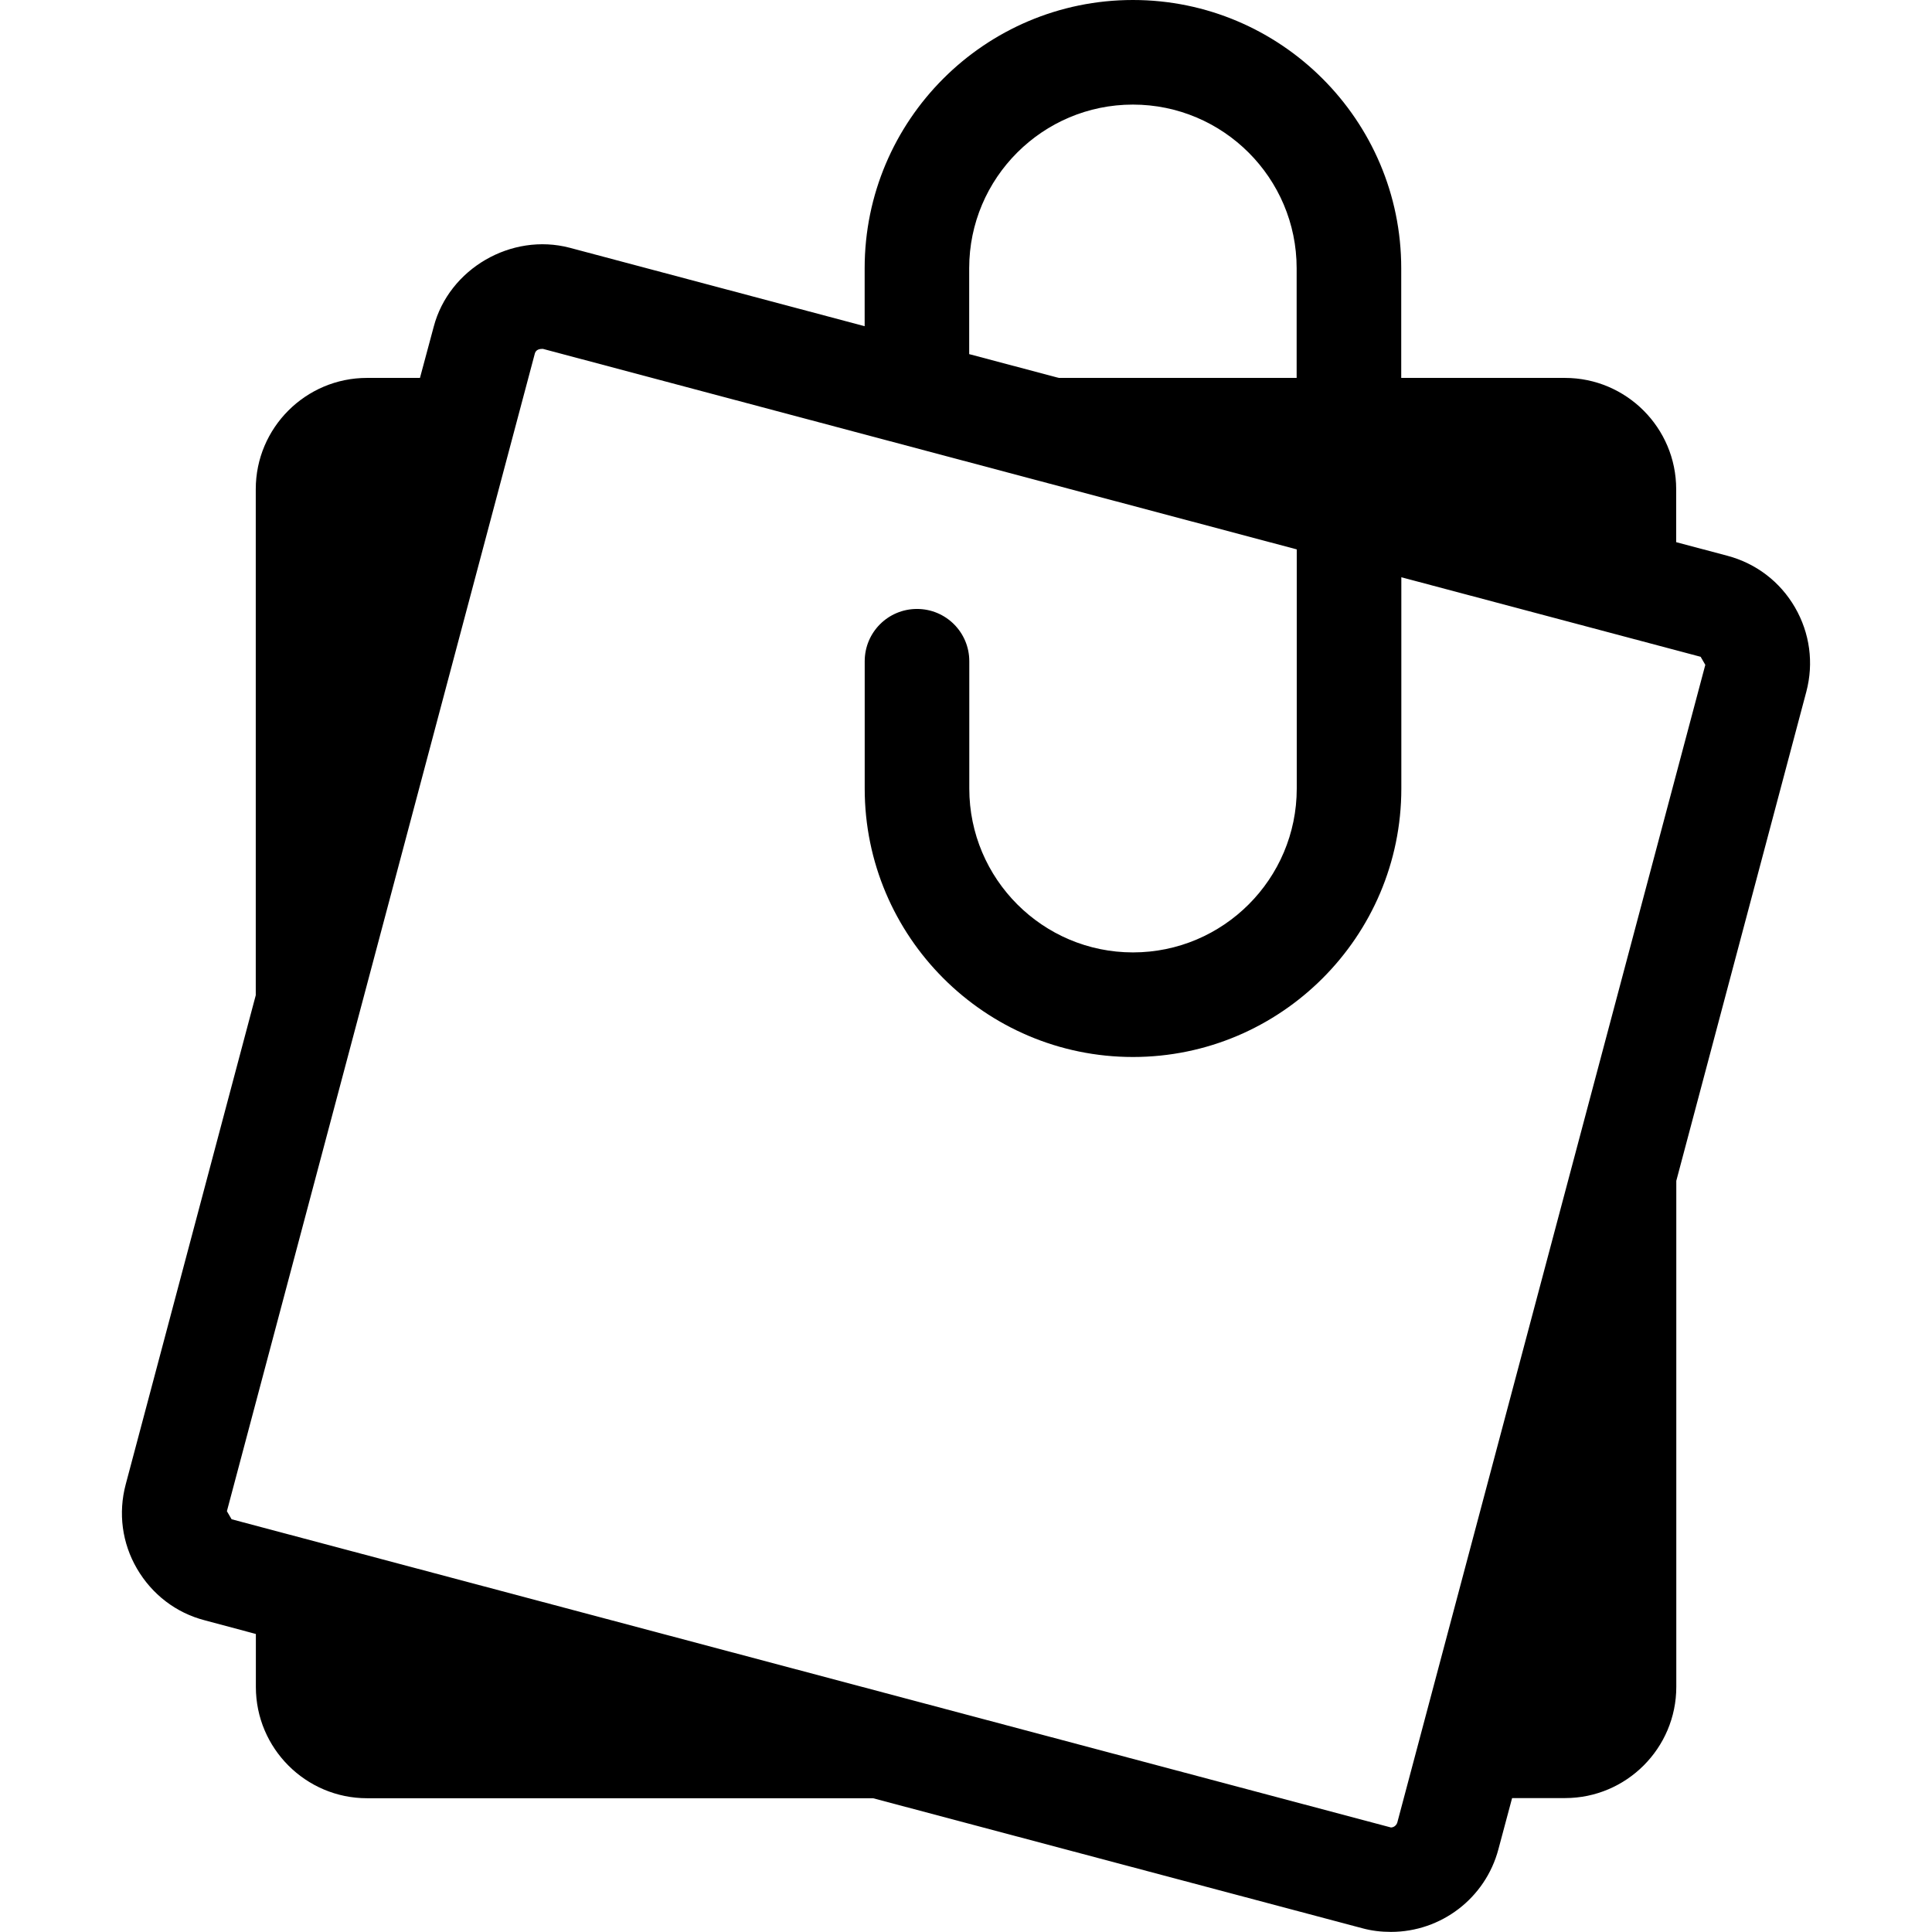
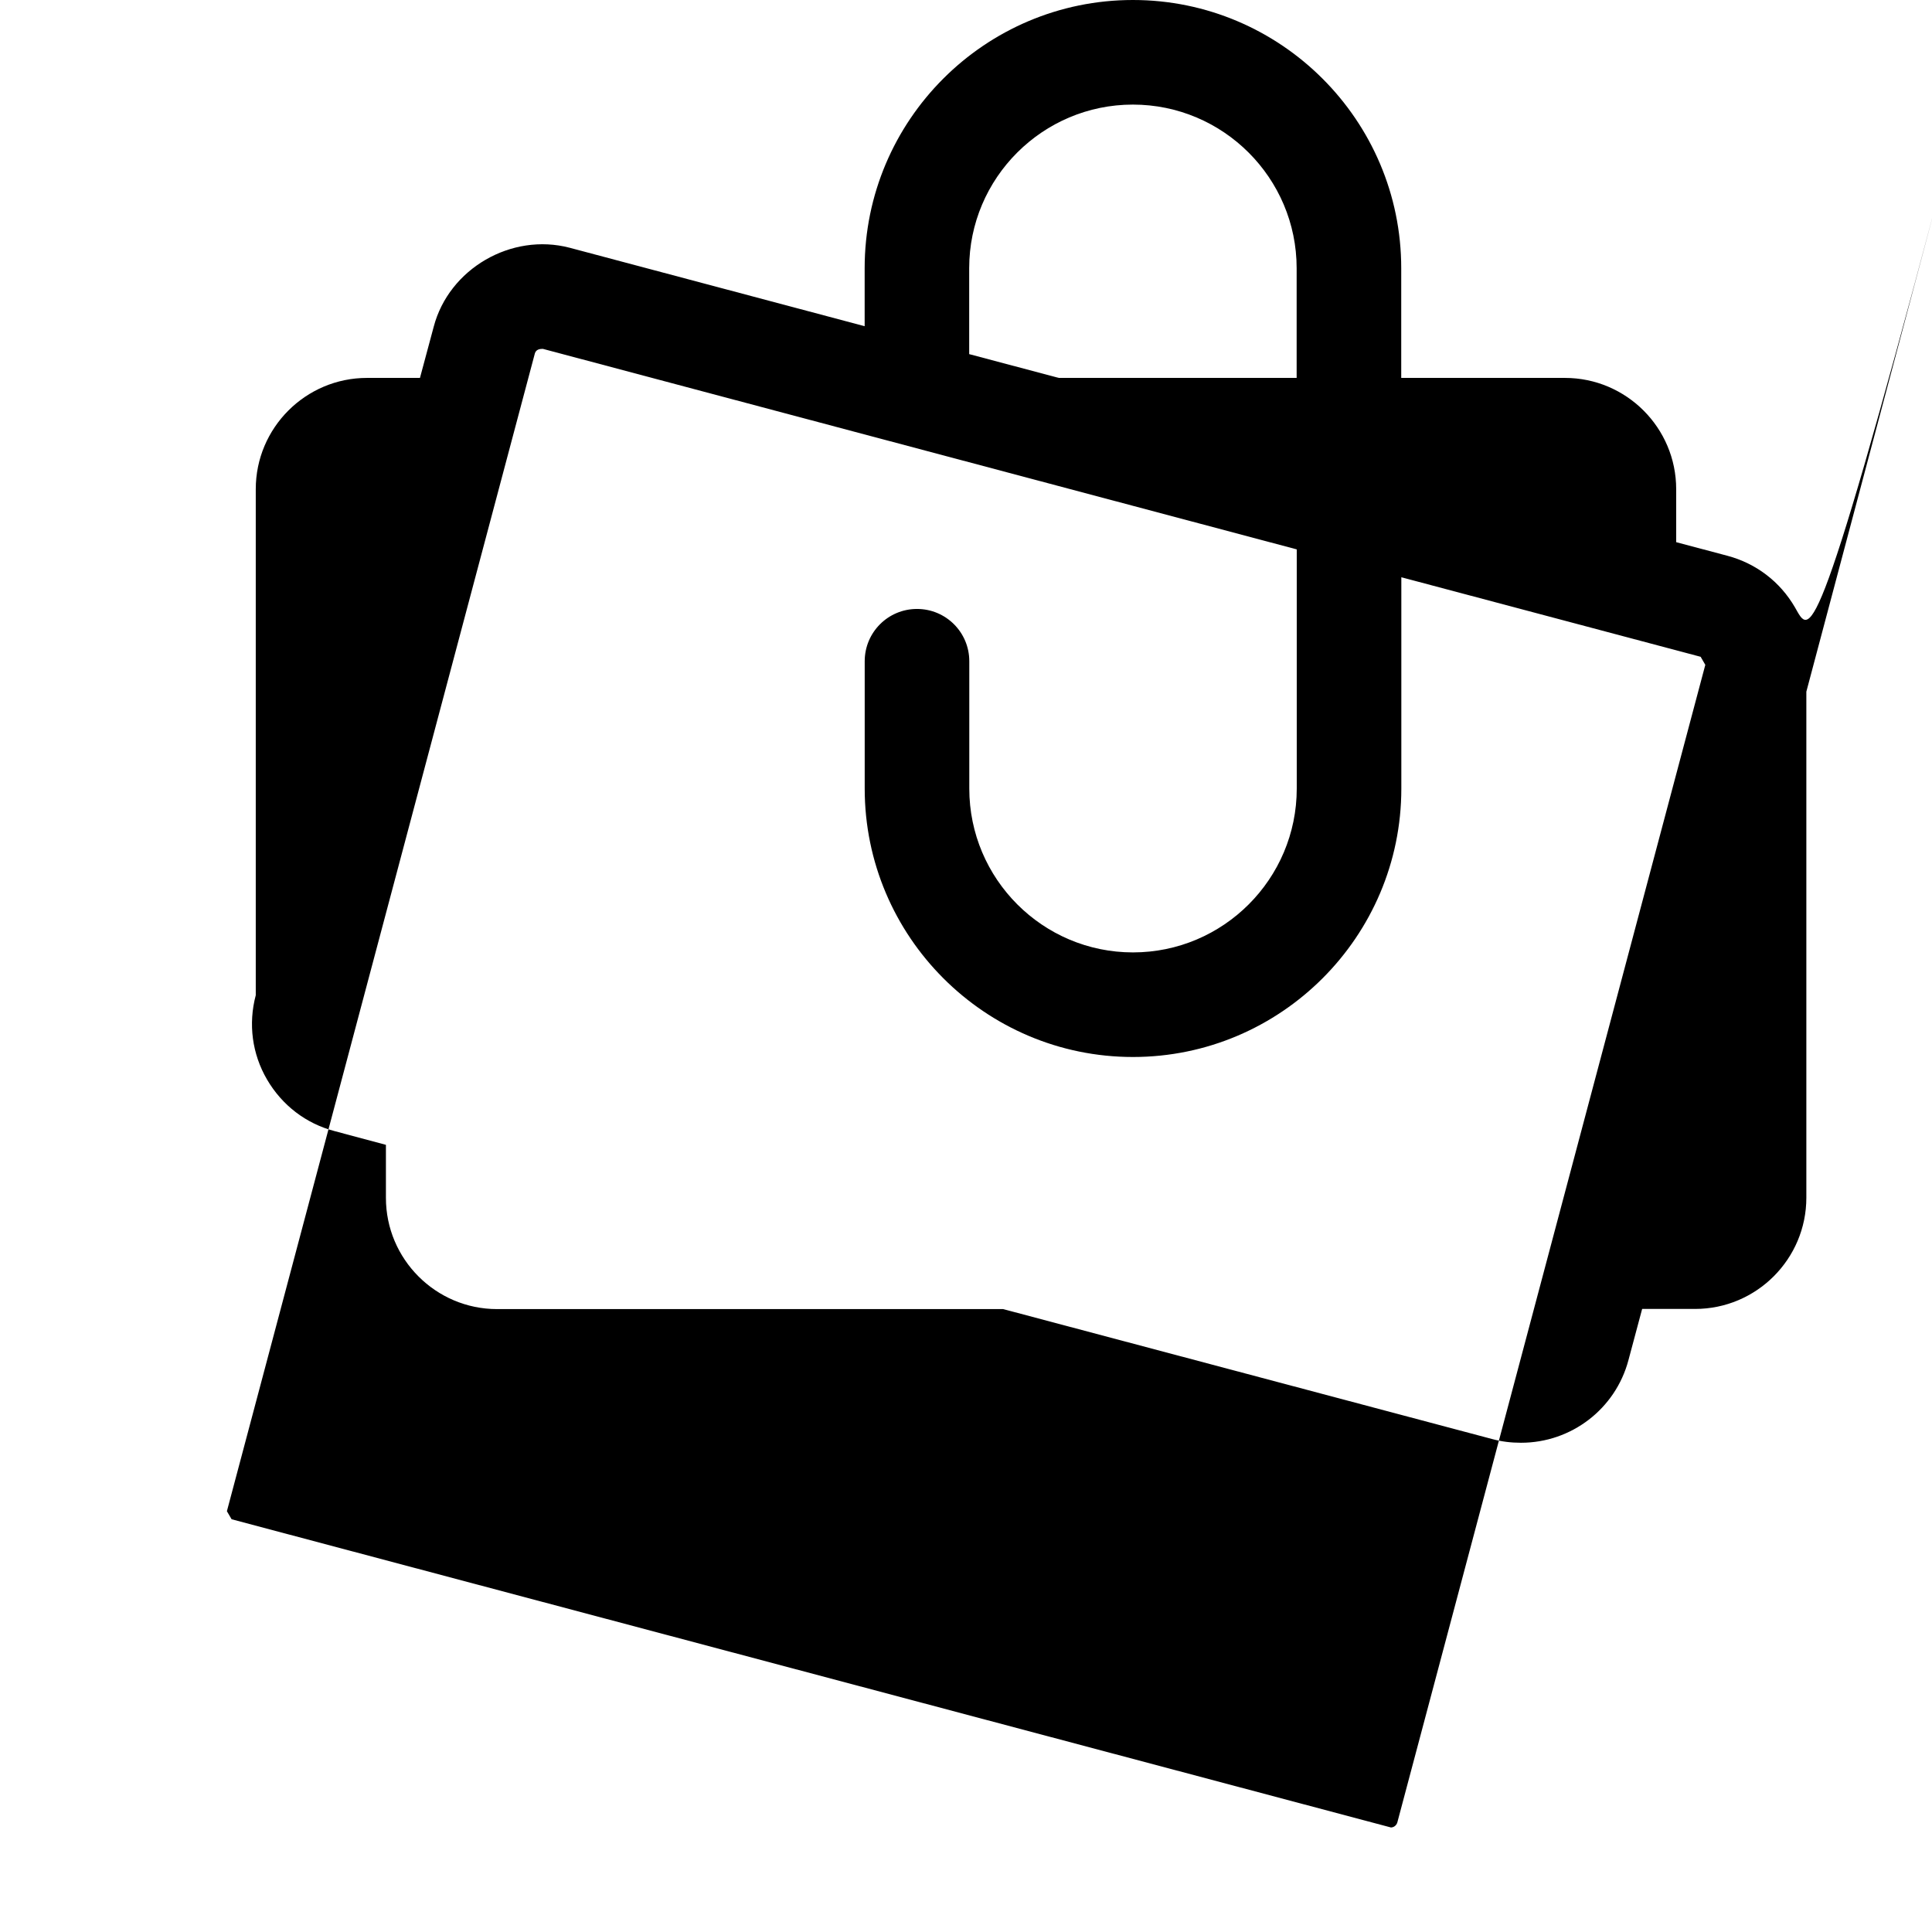
<svg xmlns="http://www.w3.org/2000/svg" version="1.1" id="Capa_1" x="0px" y="0px" width="36.946px" height="36.945px" viewBox="0 0 36.946 36.945" style="enable-background:new 0 0 36.946 36.945;" xml:space="preserve">
  <g>
-     <path d="M34.326,11.616c-0.285-0.492-0.744-0.842-1.293-0.988l-0.979-0.26V9.354c0-1.172-0.954-2.127-2.127-2.127h-3.131V5.129   C26.796,2.301,24.493,0,21.665,0c-2.831,0-5.13,2.301-5.13,5.129v1.109l-5.64-1.5c-1.118-0.293-2.31,0.403-2.601,1.51L8.031,7.227   H7.017c-1.172,0-2.126,0.955-2.126,2.127v9.678l-2.487,9.354c-0.146,0.549-0.07,1.123,0.215,1.611   c0.287,0.492,0.746,0.846,1.295,0.988l0.979,0.262v1.014c0,1.172,0.954,2.127,2.126,2.127h9.677l9.355,2.486   c0.179,0.049,0.361,0.07,0.548,0.07c0.961,0,1.807-0.646,2.055-1.58l0.262-0.979h1.013c1.173,0,2.127-0.955,2.127-2.127v-9.677   l2.487-9.355C34.687,12.68,34.611,12.108,34.326,11.616z M18.534,5.129c0-1.725,1.405-3.129,3.13-3.129   c1.727,0,3.132,1.404,3.132,3.129v2.098h-4.548l-1.714-0.455V5.129z M26.721,34.852c-0.02,0.064-0.076,0.095-0.122,0.095   l-22.17-5.894l-0.09-0.154L10.228,6.76c0.016-0.059,0.066-0.088,0.139-0.088c0.006,0,0.012,0,0.017,0l14.414,3.834v4.574   c0,1.727-1.404,3.133-3.132,3.133c-1.727,0-3.13-1.406-3.13-3.133v-2.435c0-0.553-0.447-1-1-1s-1,0.447-1,1v2.435   c0,2.83,2.301,5.133,5.13,5.133c2.828,0,5.132-2.303,5.132-5.133v-4.041l5.724,1.521l0.089,0.154L26.721,34.852z" />
+     <path d="M34.326,11.616c-0.285-0.492-0.744-0.842-1.293-0.988l-0.979-0.26V9.354c0-1.172-0.954-2.127-2.127-2.127h-3.131V5.129   C26.796,2.301,24.493,0,21.665,0c-2.831,0-5.13,2.301-5.13,5.129v1.109l-5.64-1.5c-1.118-0.293-2.31,0.403-2.601,1.51L8.031,7.227   H7.017c-1.172,0-2.126,0.955-2.126,2.127v9.678c-0.146,0.549-0.07,1.123,0.215,1.611   c0.287,0.492,0.746,0.846,1.295,0.988l0.979,0.262v1.014c0,1.172,0.954,2.127,2.126,2.127h9.677l9.355,2.486   c0.179,0.049,0.361,0.07,0.548,0.07c0.961,0,1.807-0.646,2.055-1.58l0.262-0.979h1.013c1.173,0,2.127-0.955,2.127-2.127v-9.677   l2.487-9.355C34.687,12.68,34.611,12.108,34.326,11.616z M18.534,5.129c0-1.725,1.405-3.129,3.13-3.129   c1.727,0,3.132,1.404,3.132,3.129v2.098h-4.548l-1.714-0.455V5.129z M26.721,34.852c-0.02,0.064-0.076,0.095-0.122,0.095   l-22.17-5.894l-0.09-0.154L10.228,6.76c0.016-0.059,0.066-0.088,0.139-0.088c0.006,0,0.012,0,0.017,0l14.414,3.834v4.574   c0,1.727-1.404,3.133-3.132,3.133c-1.727,0-3.13-1.406-3.13-3.133v-2.435c0-0.553-0.447-1-1-1s-1,0.447-1,1v2.435   c0,2.83,2.301,5.133,5.13,5.133c2.828,0,5.132-2.303,5.132-5.133v-4.041l5.724,1.521l0.089,0.154L26.721,34.852z" />
  </g>
  <g>
</g>
  <g>
</g>
  <g>
</g>
  <g>
</g>
  <g>
</g>
  <g>
</g>
  <g>
</g>
  <g>
</g>
  <g>
</g>
  <g>
</g>
  <g>
</g>
  <g>
</g>
  <g>
</g>
  <g>
</g>
  <g>
</g>
</svg>